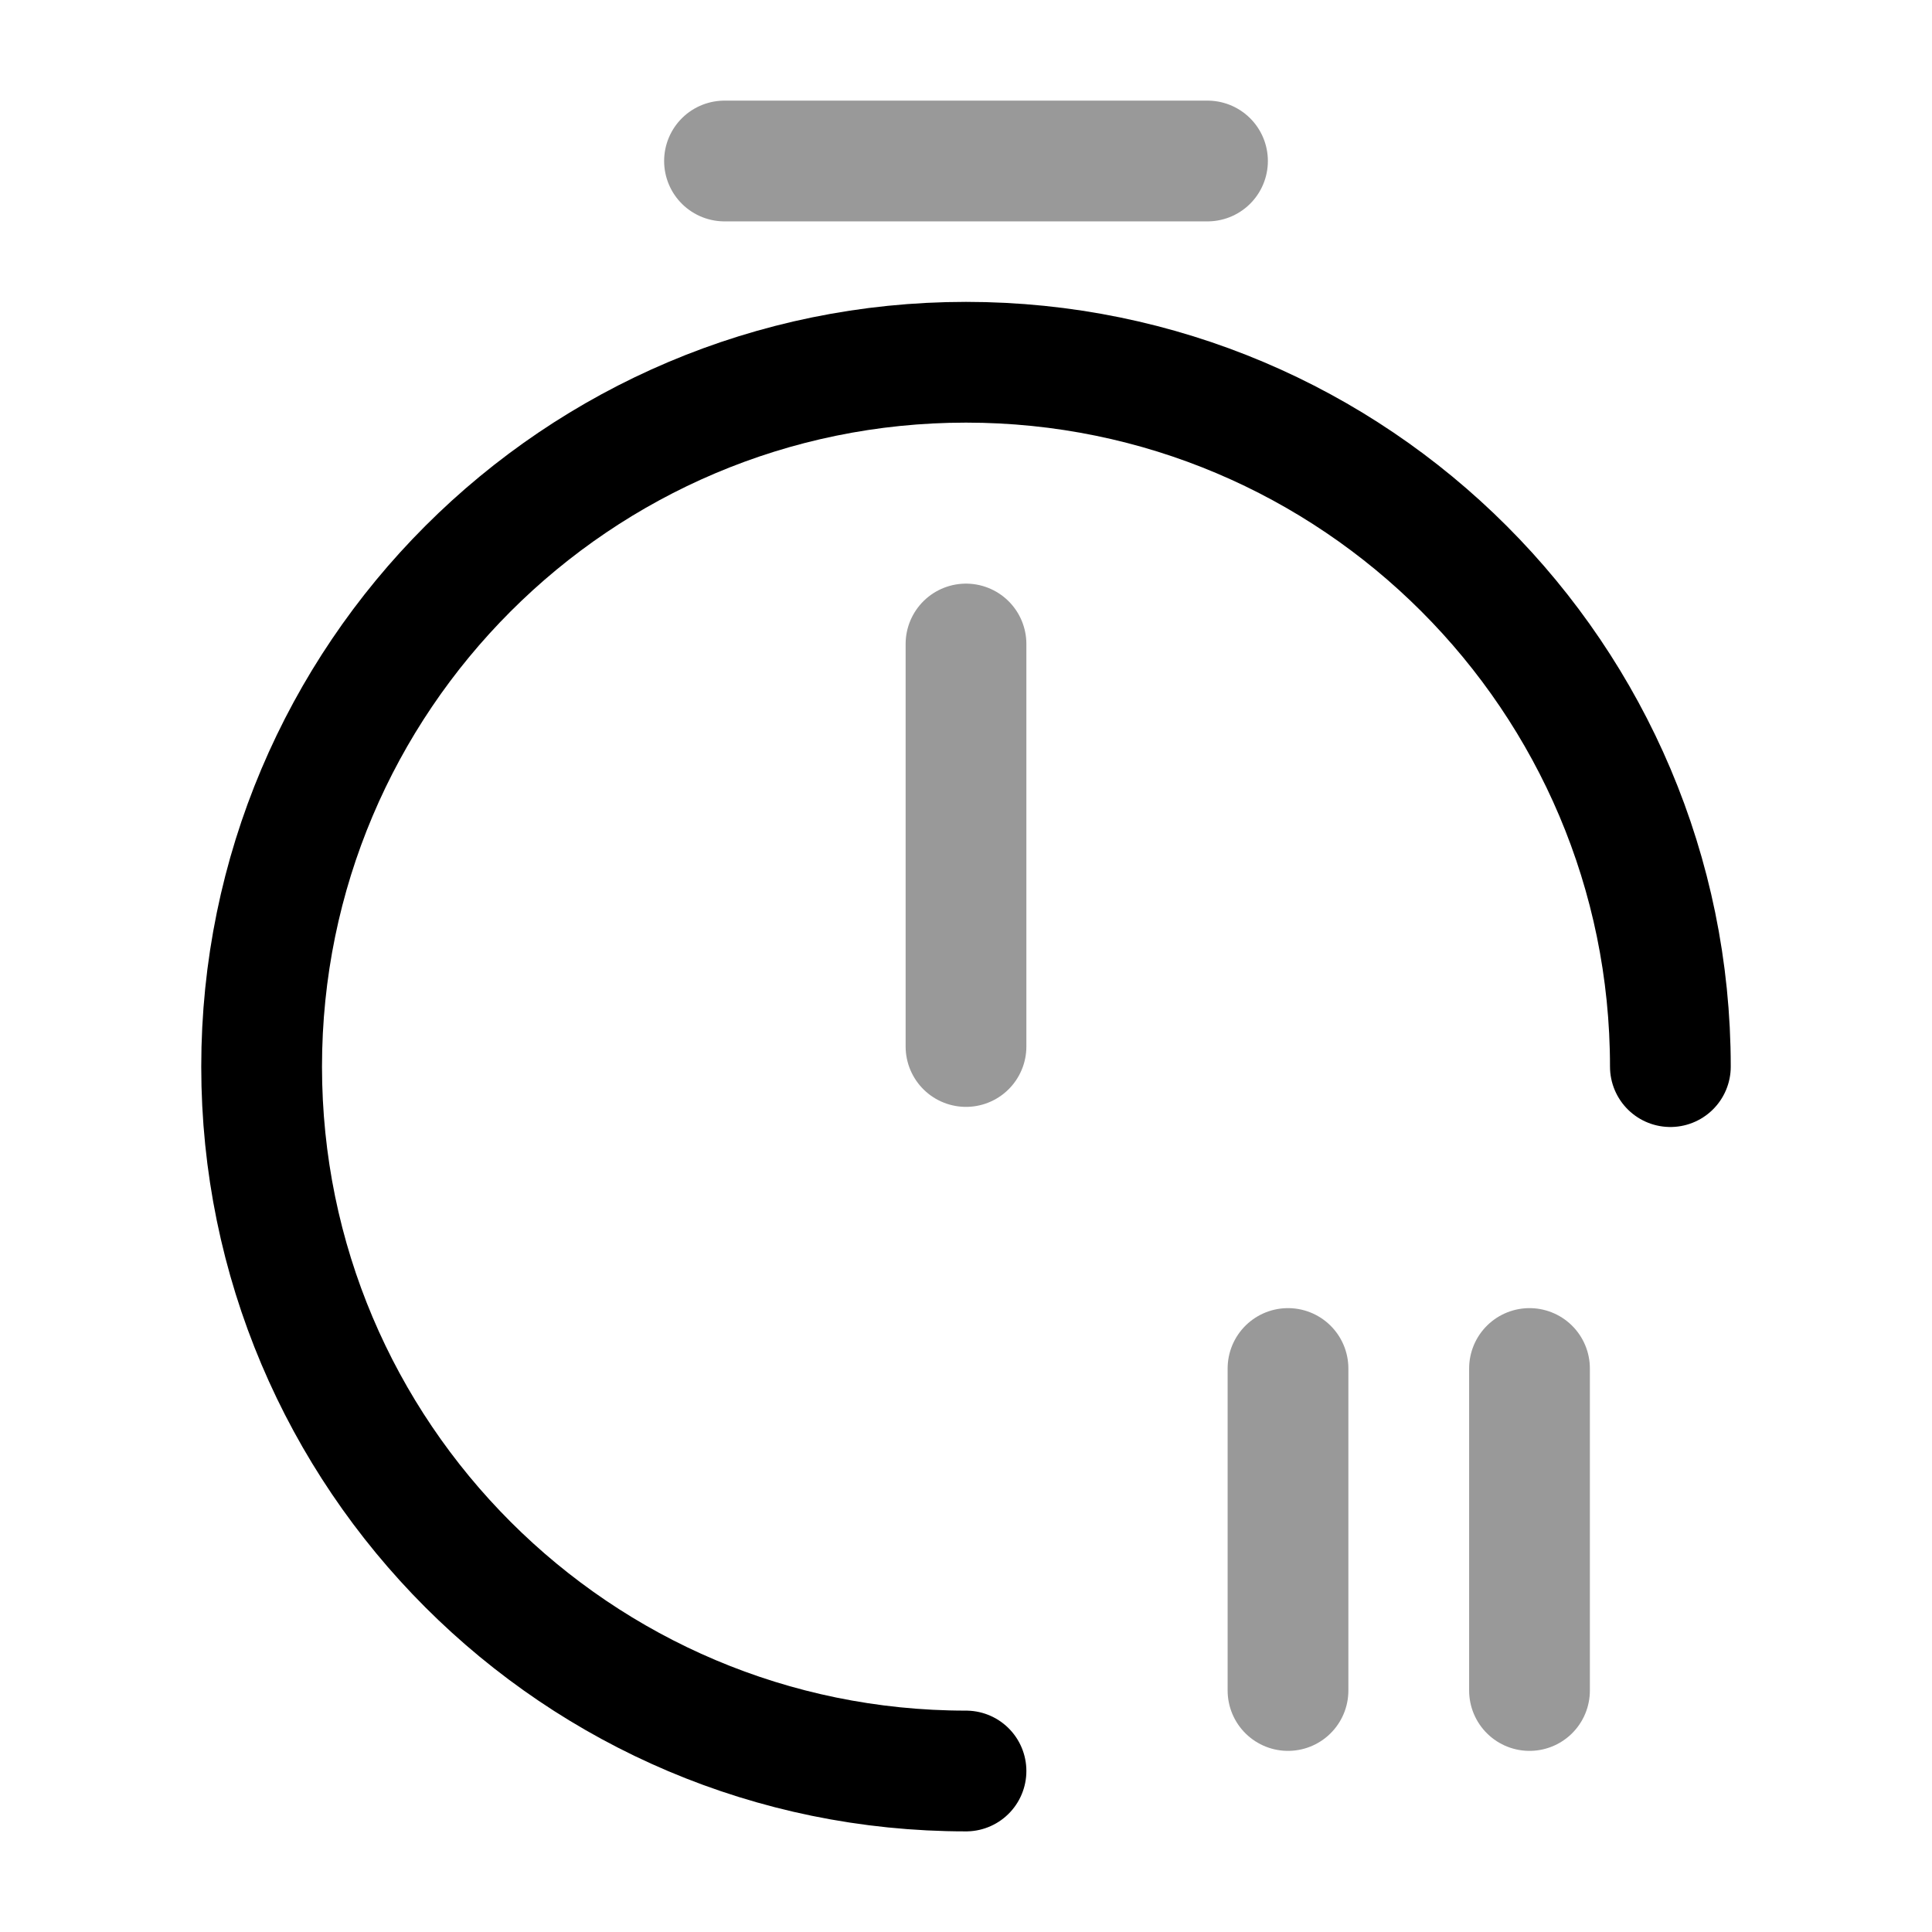
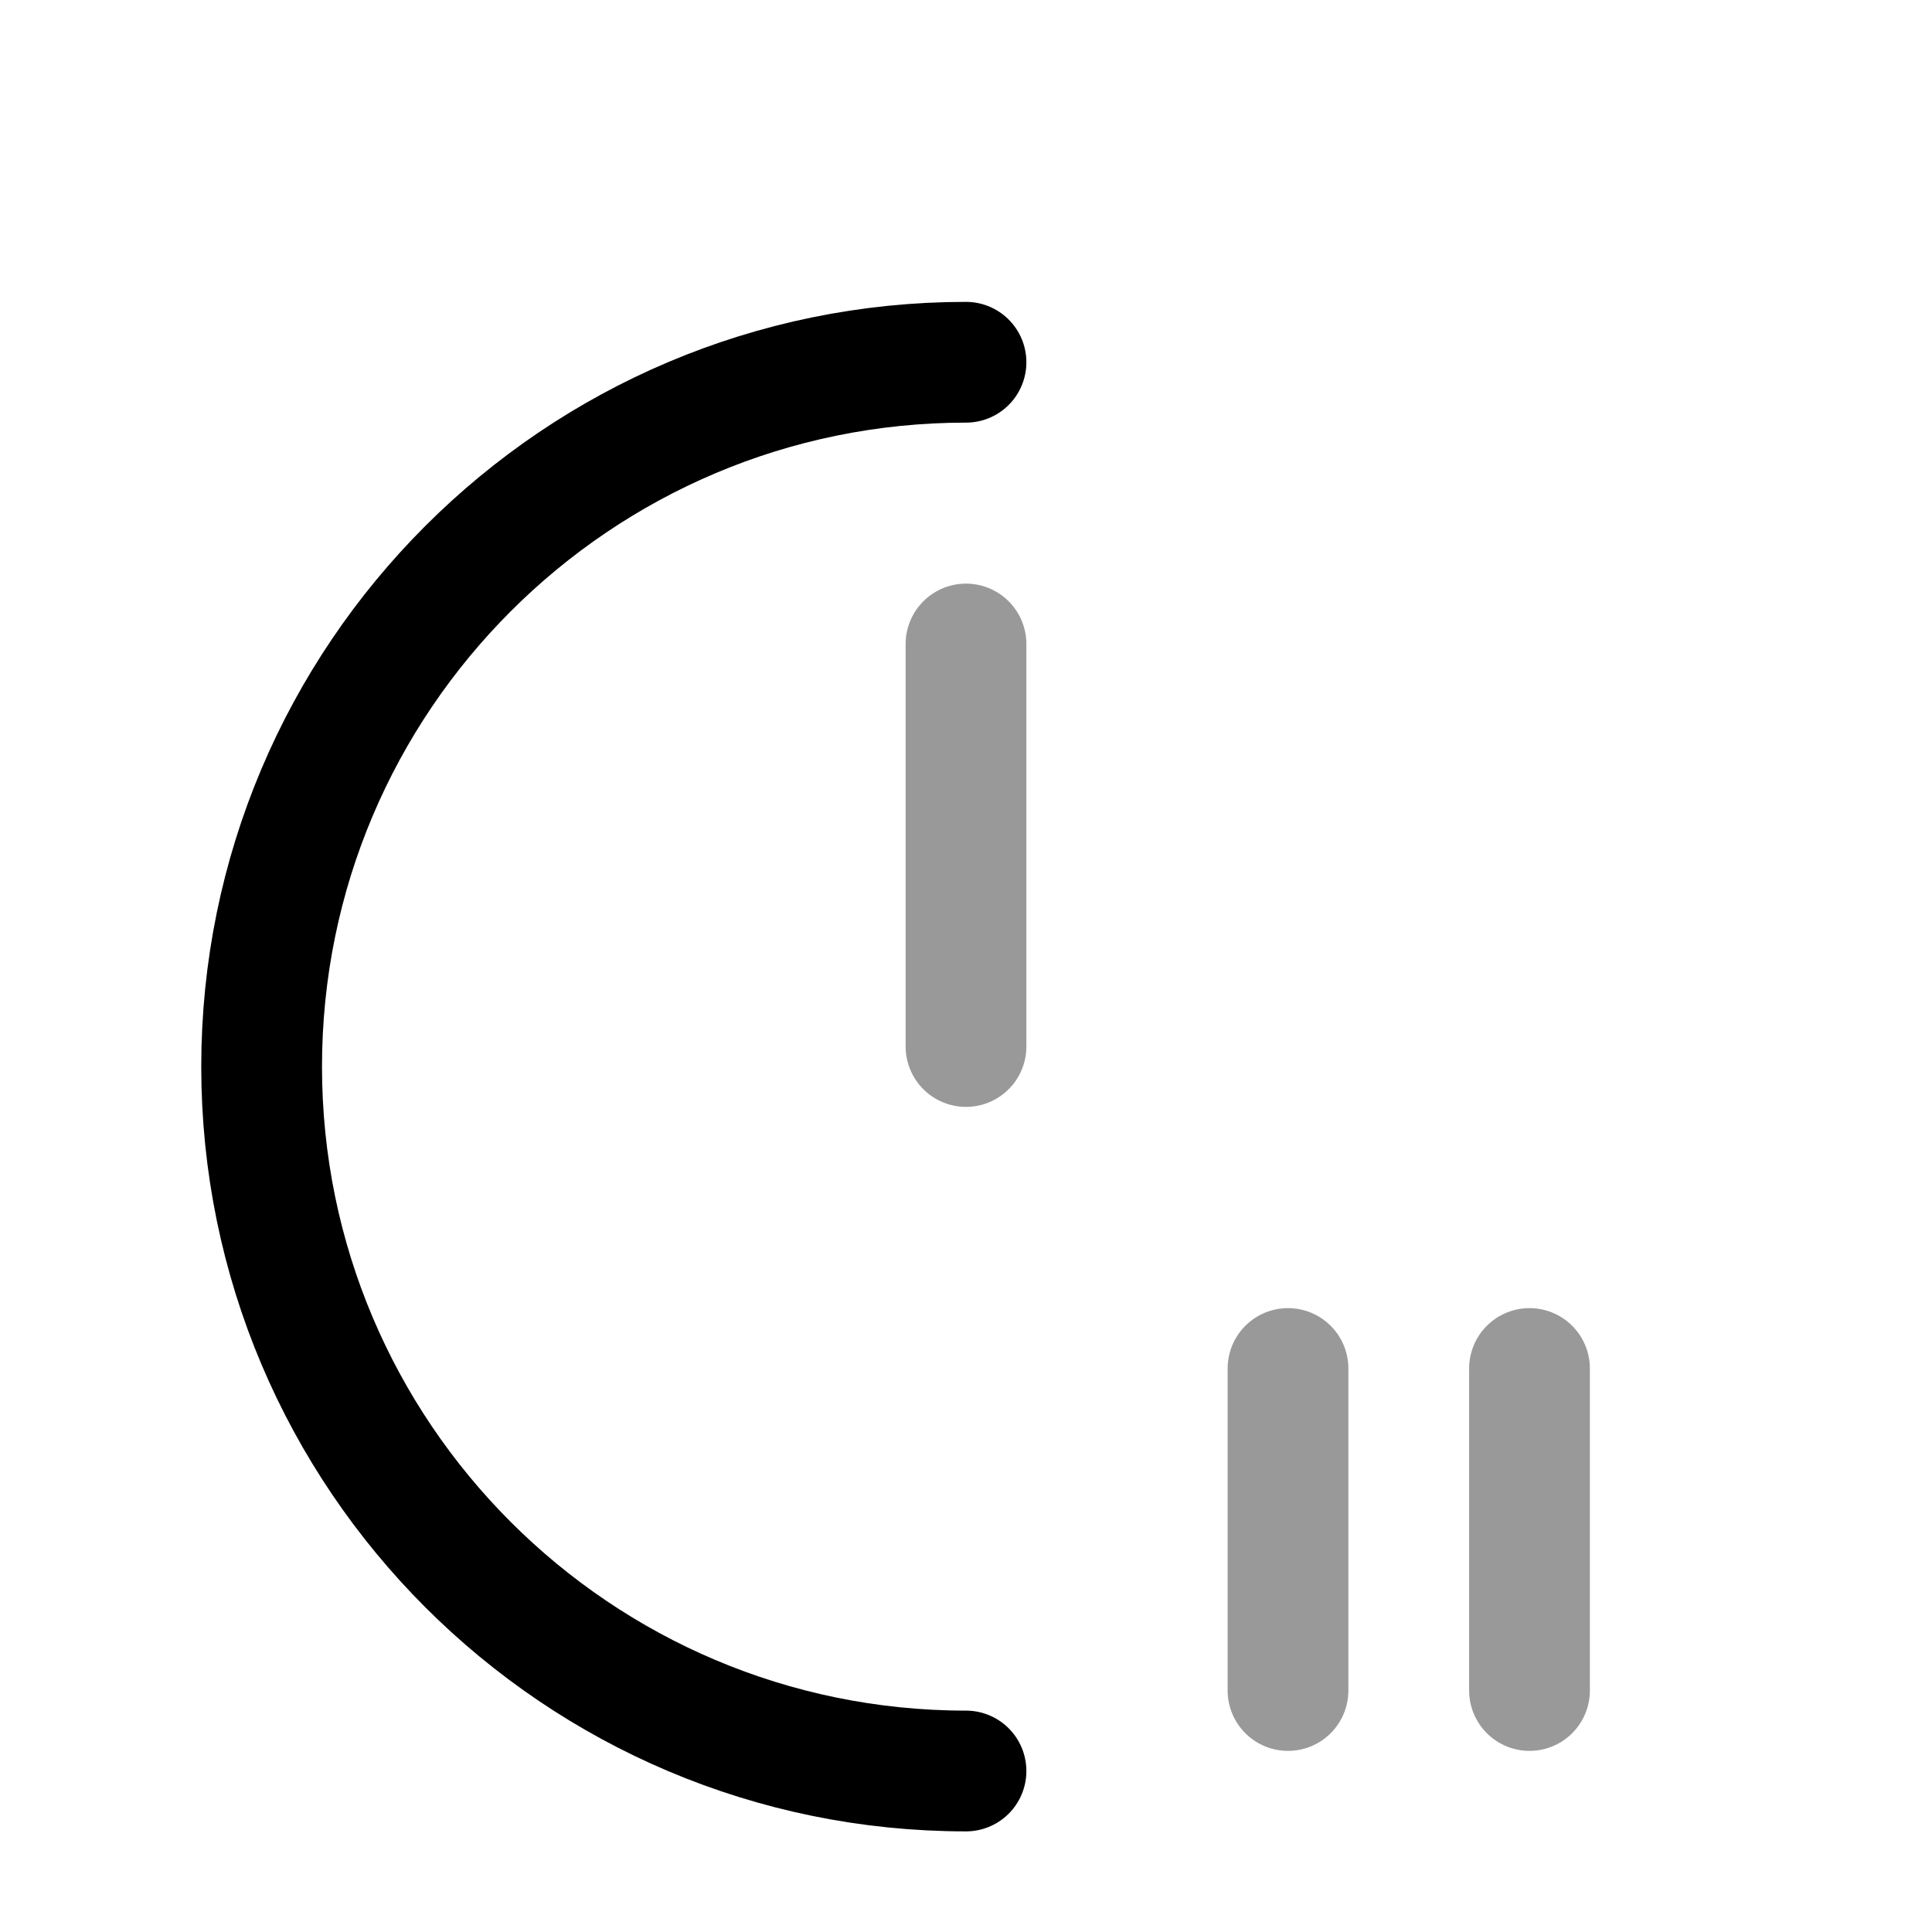
<svg xmlns="http://www.w3.org/2000/svg" fill="none" viewBox="0 0 24 24" stroke="currentColor" aria-hidden="true">
-   <path stroke-linecap="round" stroke-linejoin="round" stroke-width="1.5" d="M12 22c-4.83 0-8.75-3.92-8.75-8.75S7.17 4.5 12 4.5s8.75 3.92 8.75 8.75" />
+   <path stroke-linecap="round" stroke-linejoin="round" stroke-width="1.5" d="M12 22c-4.83 0-8.75-3.92-8.75-8.75S7.17 4.5 12 4.5" />
  <path stroke-linecap="round" stroke-linejoin="round" stroke-width="1.5" d="M12 8v5" opacity=".4" />
-   <path stroke-linecap="round" stroke-linejoin="round" stroke-miterlimit="10" stroke-width="1.5" d="M9 2h6" opacity=".4" />
  <path stroke-linecap="round" stroke-linejoin="round" stroke-width="1.5" d="M19 17v4M16 17v4" opacity=".4" />
</svg>